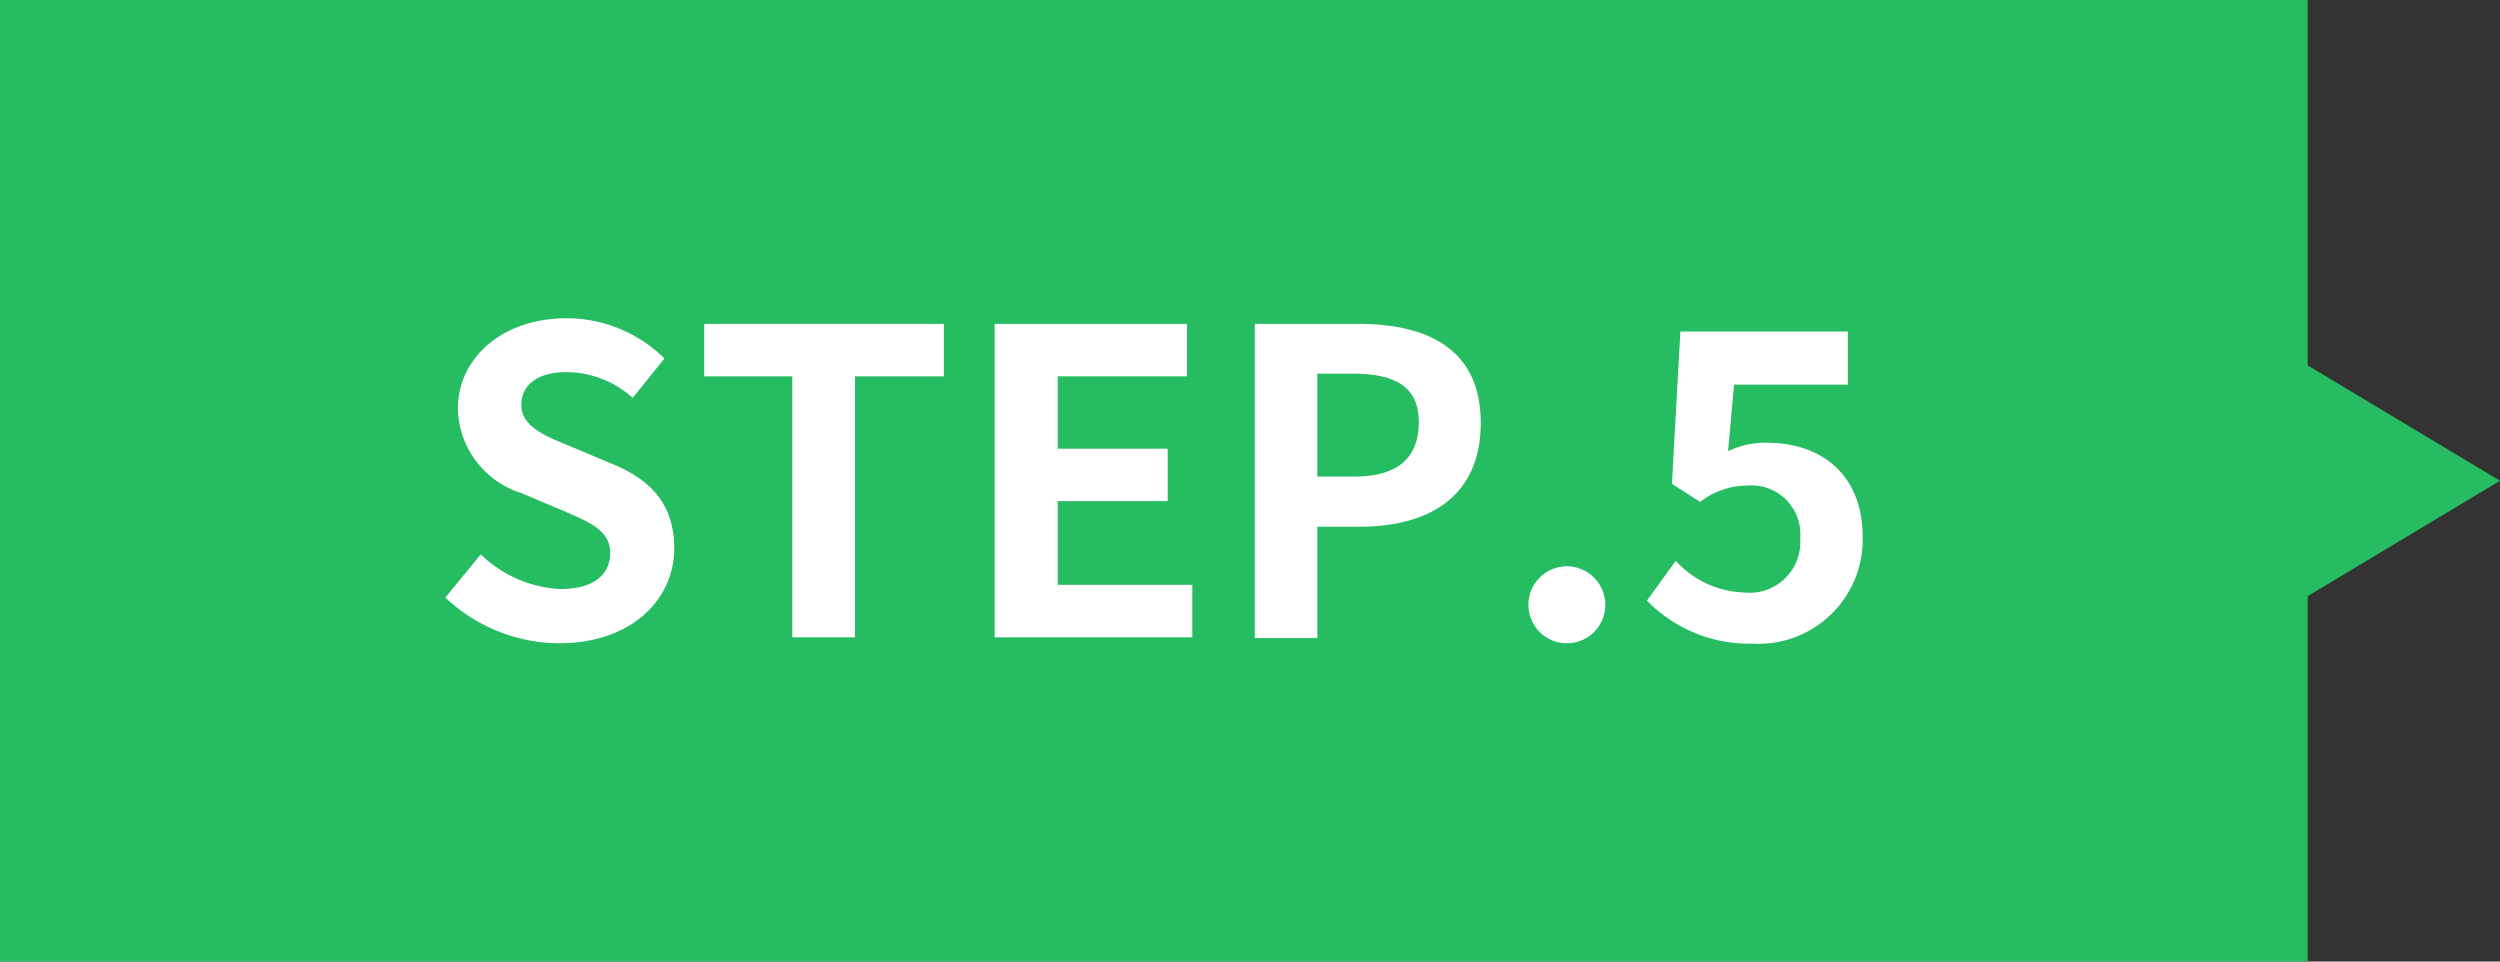
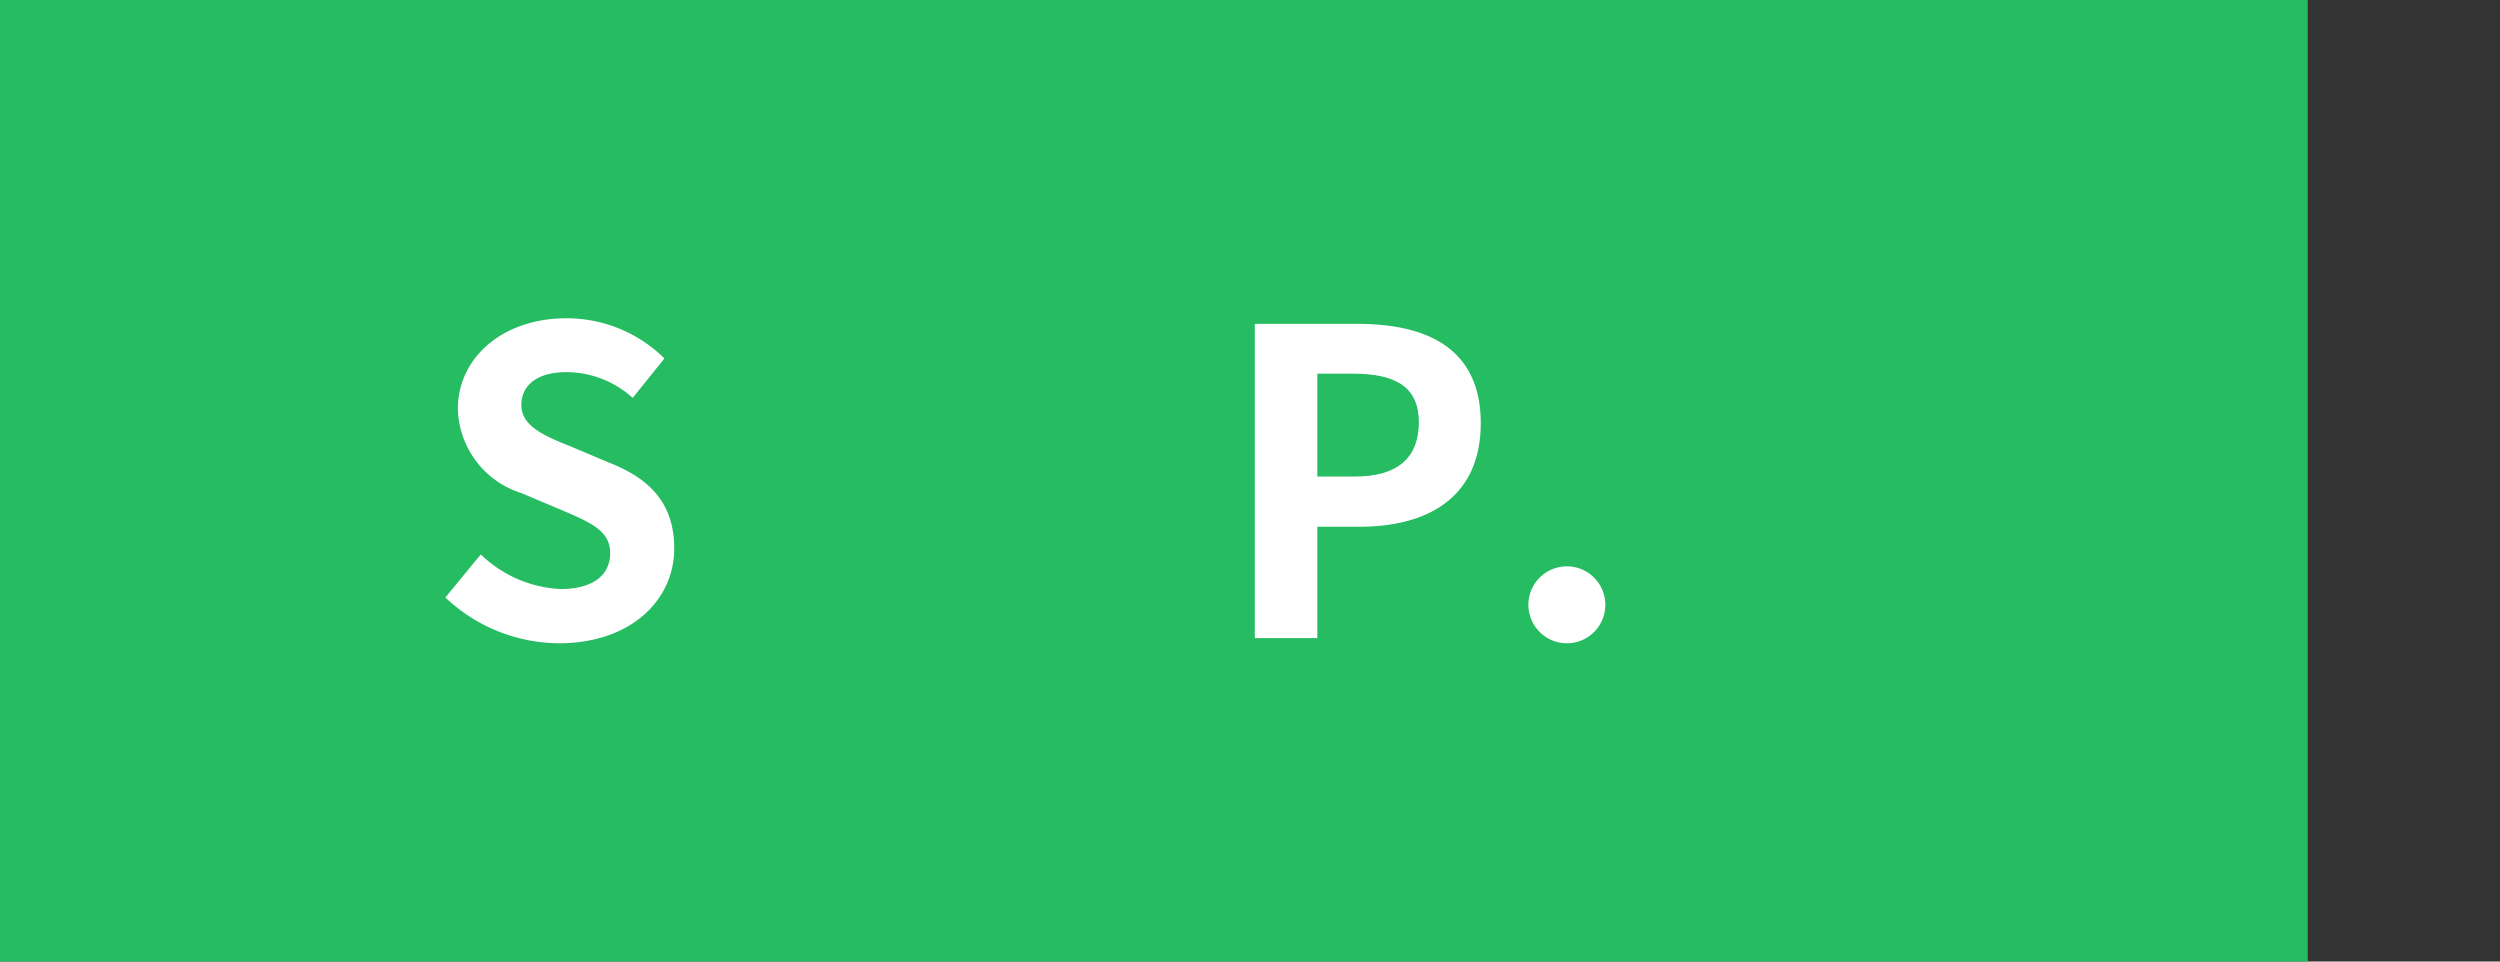
<svg xmlns="http://www.w3.org/2000/svg" id="レイヤー_1" data-name="レイヤー 1" viewBox="0 0 130 50">
  <rect x="0" y="0" width="130" height="50" fill="#333333" stroke="none" />
  <defs>
    <style>.cls-1{fill:#25bc62;}.cls-2{fill:#fff;}</style>
  </defs>
  <rect class="cls-1" width="120" height="50" />
-   <polygon class="cls-1" points="130 25 115 16 115 34 130 25" />
  <path class="cls-2" d="M23.16,31.07,25,28.83a6.41,6.41,0,0,0,4.14,1.8c1.69,0,2.59-.72,2.59-1.87s-1-1.58-2.44-2.2l-2.18-.92a4.71,4.71,0,0,1-3.3-4.38c0-2.66,2.33-4.71,5.64-4.71a7.23,7.23,0,0,1,5.1,2.09l-1.65,2.05a5.17,5.17,0,0,0-3.45-1.34c-1.44,0-2.34.63-2.34,1.71s1.15,1.59,2.53,2.14l2.14.9c2,.81,3.28,2.07,3.28,4.42,0,2.66-2.23,4.93-6,4.93A8.66,8.66,0,0,1,23.16,31.07Z" />
-   <path class="cls-2" d="M41.2,19.57H36.62V16.84H49.08v2.73H44.46V33.14H41.2Z" />
-   <path class="cls-2" d="M51.72,16.84h10v2.73H55v3.76h5.72v2.73H55v4.35h7v2.73H51.72Z" />
  <path class="cls-2" d="M65.25,16.84h5.34C74.2,16.84,77,18.11,77,22s-2.79,5.39-6.29,5.39H68.5v5.79H65.25Zm5.21,7.94c2.24,0,3.32-1,3.32-2.82s-1.18-2.53-3.43-2.53H68.5v5.35Z" />
  <path class="cls-2" d="M79.48,31.34a2,2,0,1,1,2,2.11A2,2,0,0,1,79.48,31.34Z" />
-   <path class="cls-2" d="M85.64,31.23l1.5-2.07a5,5,0,0,0,3.58,1.65A2.63,2.63,0,0,0,93.61,28a2.54,2.54,0,0,0-2.75-2.75,4,4,0,0,0-2.45.85l-1.47-.94.44-7.92h8.71V20H90.17l-.31,3.46a4.53,4.53,0,0,1,2-.44c2.73,0,5,1.54,5,4.93a5.42,5.42,0,0,1-5.7,5.52A7.43,7.43,0,0,1,85.64,31.23Z" />
</svg>